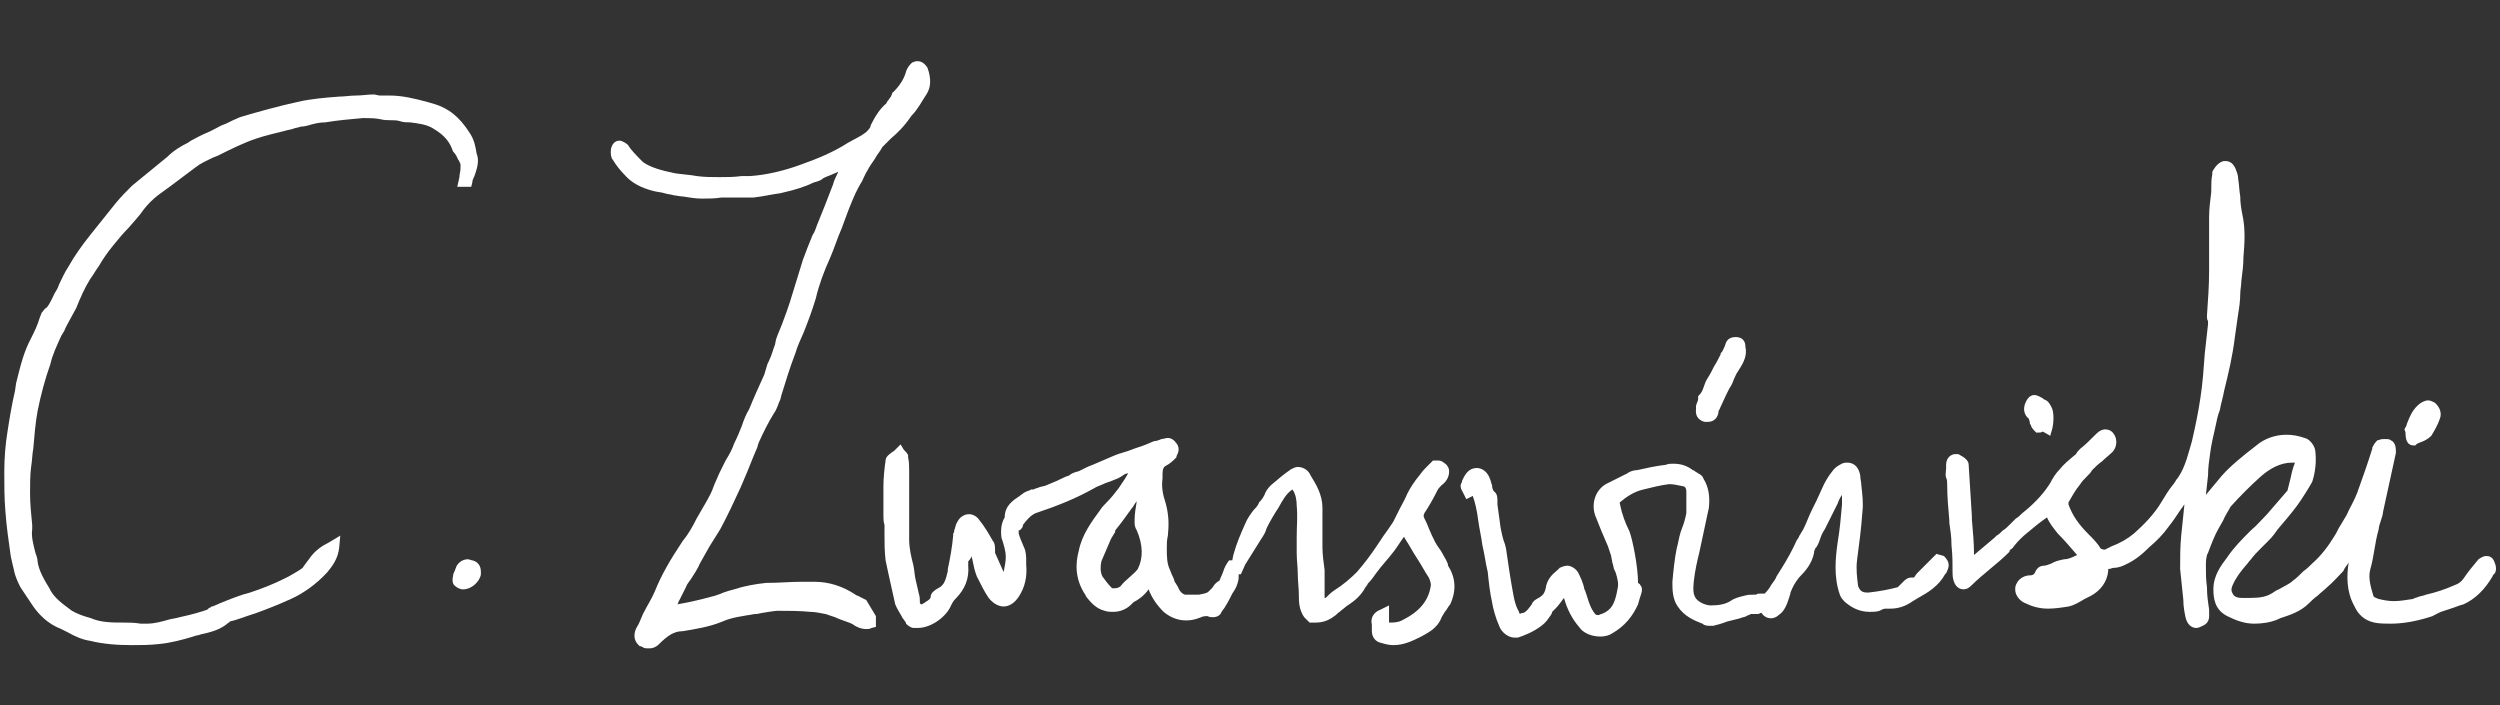
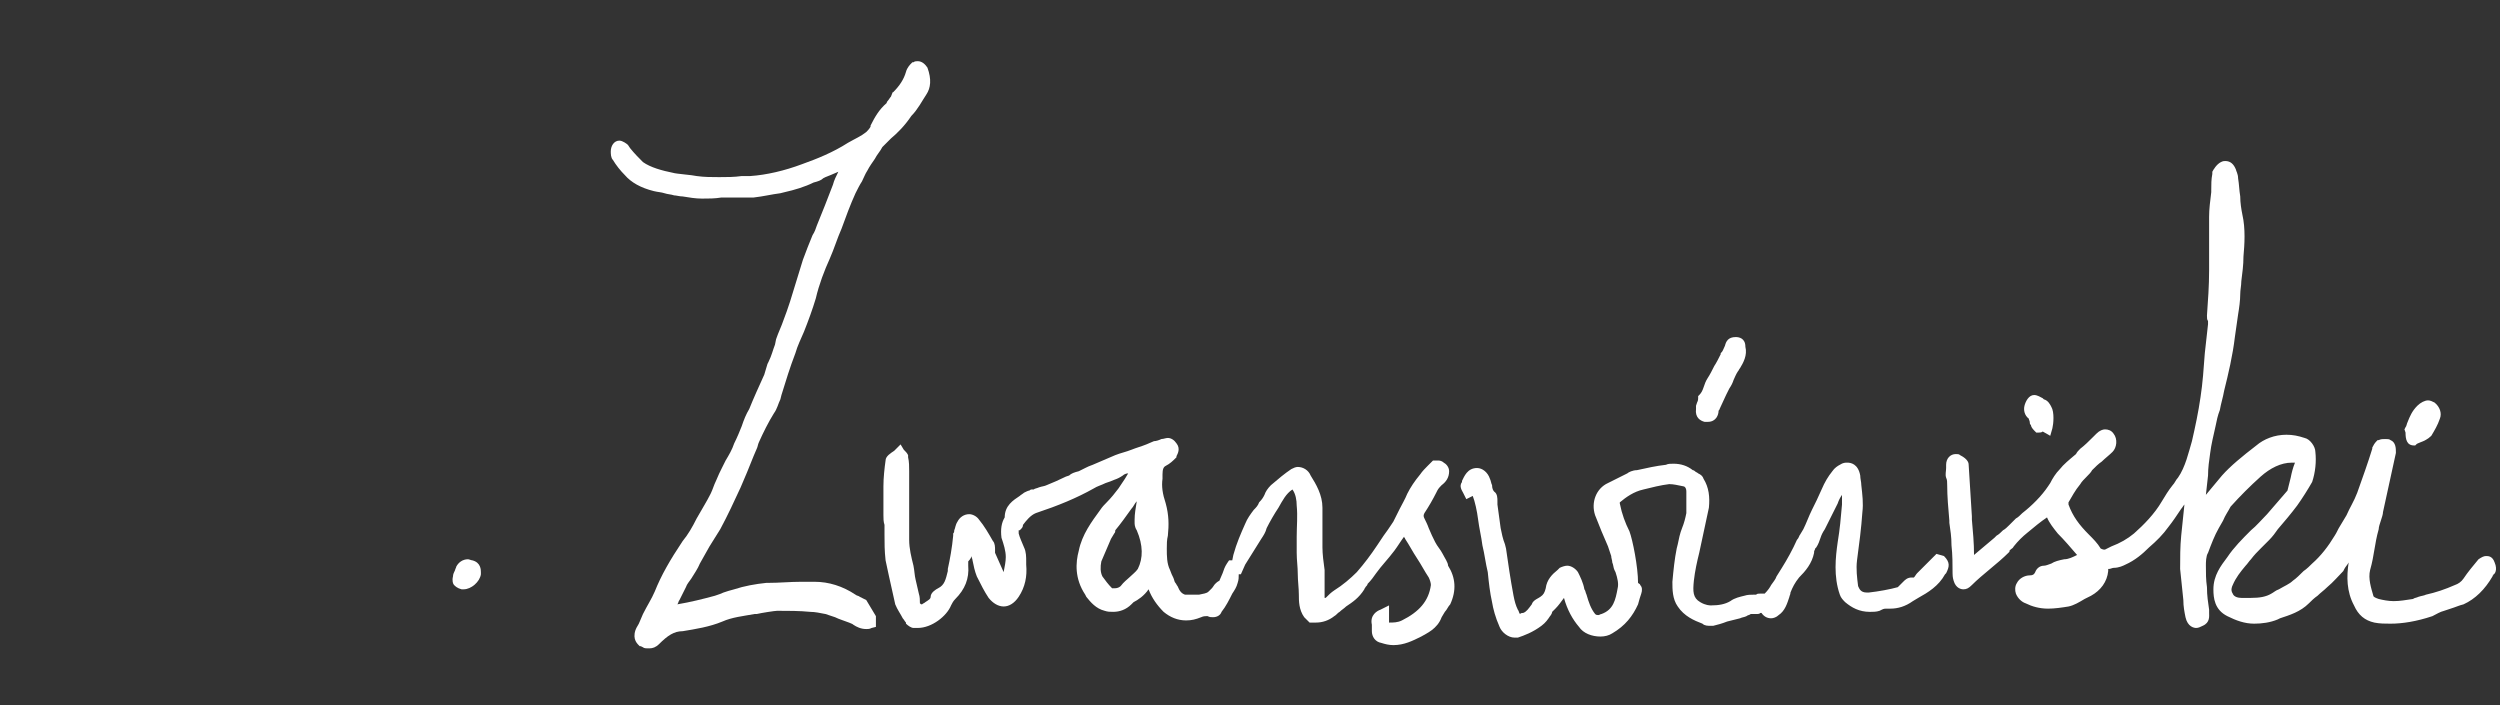
<svg xmlns="http://www.w3.org/2000/svg" version="1.1" id="Layer_1" x="0px" y="0px" viewBox="0 0 232.9 65.7" style="enable-background:new 0 0 232.9 65.7;" xml:space="preserve">
  <rect x="0" y="0" width="232.9" height="65.7" fill="#333333" stroke="none" />
  <style type="text/css">
	.st0{fill:#FFFFFF;}
</style>
  <g>
    <path class="st0" d="M180.4,51.6l-1.8,1.8c-0.1,0.1-0.2,0.3-0.3,0.4c-0.1,0-0.1,0-0.2,0c-0.4,0-0.6,0.2-0.8,0.4   c-0.1,0.1-0.2,0.2-0.3,0.3c-0.1,0.1-0.2,0.2-0.2,0.2c-0.7,0.2-1.8,0.4-2.7,0.5c-0.1,0-0.1,0-0.2,0c-0.6,0-0.7-0.4-0.8-0.6   c-0.1-0.8-0.2-1.6-0.1-2.4c0.2-1.5,0.4-3,0.5-4.5c0.1-0.8,0-1.6-0.1-2.5c0-0.3-0.1-0.6-0.1-0.9c-0.2-1.1-0.9-1.2-1.2-1.2   c-0.2,0-0.4,0-0.7,0.2c-0.2,0.1-0.5,0.3-0.7,0.6c-0.4,0.5-0.7,1-1,1.7c-0.3,0.7-0.6,1.3-0.9,1.9c-0.3,0.6-0.5,1.2-0.8,1.8   c-0.1,0.2-0.2,0.3-0.3,0.5c-0.1,0.1-0.1,0.3-0.3,0.5c-0.4,0.9-0.9,1.8-1.4,2.6c-0.2,0.3-0.3,0.5-0.5,0.8c-0.1,0.3-0.3,0.5-0.5,0.8   c-0.1,0.2-0.3,0.5-0.6,0.8c0,0-0.1,0-0.1,0c-0.1,0-0.2,0-0.3,0c-0.2,0-0.3,0-0.4,0.1c-0.1,0-0.1,0-0.2,0c-0.3,0-0.6,0-0.9,0.1   c-0.4,0.1-0.9,0.2-1.3,0.5c-0.5,0.3-1.1,0.4-1.8,0.4c-0.1,0-0.5,0-1-0.3c-0.7-0.4-0.7-1-0.6-2c0.1-0.9,0.3-1.8,0.5-2.6l0.9-4.2   c0.1-1,0-1.9-0.5-2.7c-0.1-0.3-0.3-0.4-0.5-0.5c-0.1-0.1-0.2-0.1-0.3-0.2c0,0-0.1-0.1-0.2-0.1c-0.5-0.4-1.1-0.6-1.8-0.6   c-0.3,0-0.5,0-0.7,0.1c-0.9,0.1-1.8,0.3-2.7,0.5c-0.4,0-0.8,0.2-0.9,0.3l-1.8,0.9c-1.1,0.5-1.6,1.8-1.2,3c0.2,0.5,0.4,1,0.6,1.5   c0.2,0.5,0.4,0.9,0.6,1.4l0.3,0.9c0,0.2,0.1,0.4,0.1,0.6c0.1,0.2,0.1,0.5,0.2,0.7l0.1,0.2c0.2,0.6,0.3,1.1,0.2,1.5   c-0.2,1.1-0.4,2-1.5,2.4c-0.1,0-0.2,0.1-0.3,0.1c-0.1,0-0.2,0-0.3-0.1c-0.4-0.5-0.6-1.1-0.8-1.8c-0.1-0.2-0.1-0.4-0.2-0.5   c-0.1-0.6-0.4-1.2-0.6-1.6c-0.2-0.3-0.6-0.6-1-0.6c-0.2,0-0.5,0.1-0.7,0.2l0,0l-0.2,0.2c-0.5,0.4-1,0.9-1.1,1.7   c-0.1,0.4-0.2,0.6-0.5,0.8c-0.1,0.1-0.7,0.3-0.8,0.7c-0.3,0.4-0.5,0.7-0.8,0.8c-0.1,0-0.2,0-0.3,0.1c-0.1-0.1-0.1-0.3-0.2-0.4   c-0.2-0.4-0.3-0.8-0.4-1.3c-0.3-1.6-0.5-3-0.7-4.4l-0.1-0.4c-0.2-0.5-0.3-1-0.4-1.5l-0.3-2.2l0,0c0,0,0-0.2,0-0.3   c0-0.3,0-0.7-0.3-0.9c-0.1-0.1-0.2-0.3-0.2-0.6c-0.1-0.2-0.1-0.4-0.2-0.6c-0.2-0.6-0.7-1-1.2-1c-0.9,0-1.2,0.8-1.4,1.2l0,0.1   c-0.3,0.4,0,0.8,0.1,1l0.3,0.6c0,0,0.6-0.3,0.6-0.3c0.2,0.5,0.4,1.4,0.5,2.2c0.1,0.8,0.3,1.6,0.4,2.4c0.2,0.8,0.3,1.7,0.5,2.5   c0.1,1,0.2,1.9,0.4,2.8c0.1,0.6,0.3,1.4,0.7,2.3c0.2,0.5,0.8,1,1.4,1c0.1,0,0.2,0,0.3,0c0.6-0.2,1.4-0.5,2.2-1.1   c0.4-0.3,0.6-0.6,0.8-0.9c0.1-0.1,0.2-0.3,0.2-0.4c0.1-0.1,0.2-0.2,0.3-0.3c0.3-0.3,0.5-0.6,0.8-1c0.3,1.1,0.8,2,1.4,2.7   c0.4,0.6,1.2,0.9,2,0.9c0.4,0,0.8-0.1,1.1-0.3c1.2-0.7,1.9-1.6,2.4-2.7c0.1-0.4,0.2-0.7,0.3-1c0.1-0.3,0.1-0.6-0.1-0.8   c0-0.1-0.1-0.1-0.2-0.2c0-1.5-0.5-4-0.8-4.8c-0.4-0.8-0.7-1.6-0.9-2.6c0,0,0-0.1,0-0.1c0.6-0.5,1.3-1,2.2-1.2   c0.8-0.2,1.6-0.4,2.4-0.5c0.4,0,0.8,0.1,1.3,0.2c0.1,0,0.3,0.1,0.3,0.5c0,0.2,0,0.5,0,0.7c0,0.5,0,0.9,0,1.3   c-0.1,0.5-0.2,0.9-0.4,1.4c-0.2,0.5-0.3,1-0.4,1.5l-0.1,0.4c-0.2,1-0.3,2-0.4,3.1c0,0.7,0,1.6,0.5,2.3c0.6,0.9,1.5,1.3,2.3,1.6   c0.2,0.2,0.5,0.2,0.8,0.2h0.1l0.1,0c0.4-0.1,0.8-0.2,1.3-0.4c0.4-0.1,0.8-0.2,1.2-0.3c0.2-0.1,0.4-0.1,0.6-0.2   c0.1-0.1,0.3-0.1,0.4-0.2c0.1,0,0.1,0,0.2,0c0.1,0,0.2,0,0.3,0c0.2,0,0.3,0,0.4-0.1c0.1,0,0.1,0,0.1,0c0,0,0,0,0,0   c0.2,0.3,0.5,0.5,0.9,0.5c0.2,0,0.5-0.1,0.7-0.3c0.6-0.4,0.8-1.1,1-1.7c0-0.1,0.1-0.2,0.1-0.4c0.2-0.5,0.4-0.9,0.8-1.4   c0.6-0.6,1.2-1.3,1.4-2.3l0,0v-0.1c0-0.1,0.1-0.2,0.1-0.3l0.1-0.1c0.2-0.3,0.3-0.6,0.4-0.9c0.1-0.3,0.2-0.5,0.4-0.8   c0.4-0.8,0.8-1.6,1.2-2.4c0.1-0.3,0.2-0.5,0.4-0.8c0,0.3,0,0.6,0,0.9c-0.1,1.2-0.2,2.3-0.4,3.5c-0.2,1.4-0.4,3.2,0.2,4.9   c0.1,0.3,0.3,0.5,0.5,0.7c0.6,0.5,1.3,0.9,2.3,0.9c0.3,0,0.6,0,0.9-0.1l0.2-0.1c0.2-0.1,0.3-0.1,0.4-0.1c0.1,0,0.3,0,0.4,0   c0.7,0,1.4-0.2,2.1-0.7c0.2-0.1,0.3-0.2,0.5-0.3c0.9-0.5,1.9-1.1,2.5-2.2l0.1-0.1c0.3-0.6,0.4-1-0.2-1.6L180.4,51.6z" />
    <path class="st0" d="M189,39c0,0.1,0.1,0.2,0.1,0.4c0,0.1,0,0.1,0.1,0.2c0,0.1,0.1,0.3,0.3,0.5l0.2,0.2h0.2c0.1,0,0.3,0,0.4-0.1   c0,0,0.7,0.4,0.7,0.4l0.2-0.7c0.1-0.4,0.2-1.5-0.1-2c-0.1-0.2-0.3-0.6-0.7-0.7l-0.1-0.1c-0.2-0.1-0.5-0.3-0.8-0.3   c-0.5,0-0.8,0.6-0.9,1C188.5,38.2,188.6,38.7,189,39C189,39,189,39,189,39z" />
    <path class="st0" d="M224.9,41.5h0.1l0.1-0.1c0.1-0.1,0.2-0.1,0.4-0.2c0.3-0.1,0.7-0.3,1-0.6c0.3-0.5,0.6-1,0.8-1.6   c0.2-0.5,0-1.1-0.5-1.5c-0.2-0.1-0.4-0.2-0.6-0.2c-0.3,0-0.7,0.2-1,0.5c-0.5,0.5-0.7,1-0.9,1.5c-0.1,0.2-0.1,0.4-0.2,0.5l-0.1,0.2   l0.1,0.3C224.1,40.9,224.2,41.5,224.9,41.5z" />
-     <path class="st0" d="M42.7,14.9c0.1,0.1,0.1,0.2,0.2,0.4c0,0.1,0,0.3,0,0.4c0,0.3-0.1,0.5-0.1,0.8l-0.2,0.9h1.3l0.1-0.4   c0-0.2,0.1-0.4,0.2-0.6c0.2-0.6,0.5-1.4,0.2-2.1c-0.1-0.6-0.2-1.3-0.7-2c-0.9-1.4-1.9-2.2-3.2-2.6l-0.7-0.2   c-1.1-0.3-2.3-0.6-3.5-0.6c-0.1,0-0.3,0-0.4,0c-0.2,0-0.3,0-0.5,0c-0.2,0-0.4-0.1-0.6-0.1c0,0,0,0,0,0c-0.5,0-1.1,0.1-1.6,0.1   c-0.6,0-1.1,0.1-1.6,0.1c-1.3,0.1-2.6,0.2-3.9,0.5c-1.8,0.4-3.6,0.9-5.3,1.4c-0.5,0.2-0.9,0.4-1.3,0.6l-0.5,0.2   c-0.4,0.2-0.9,0.5-1.4,0.7c-0.5,0.2-1,0.5-1.4,0.7l-0.3,0.2c-0.6,0.3-1.3,0.7-1.9,1.3l-3.3,2.7c-0.5,0.5-1,1-1.5,1.6l-2.4,3   c-0.8,1-1.5,2-2,2.9c-0.4,0.6-0.6,1.1-0.9,1.7c-0.1,0.3-0.2,0.5-0.4,0.8c-0.2,0.4-0.4,0.9-0.7,1.3l0,0l0,0C4.1,28.8,4,29,4,29   l-0.1,0.1l-0.2,0.5c-0.2,0.7-0.5,1.3-0.8,1.9c-0.7,1.3-1,2.6-1.4,4.2l-0.1,0.7c-0.3,1.3-0.5,2.5-0.7,3.8c-0.2,1.2-0.3,2.5-0.3,3.8   c0,1.2,0,2.4,0.1,3.6C0.6,49,0.8,50.4,1,51.8c0.1,0.5,0.2,0.9,0.3,1.3c0.1,0.6,0.4,1.2,0.6,1.6l1.2,1.8c0.5,0.7,1.3,1.6,2.6,2.1   l0.6,0.3c0.7,0.4,1.4,0.7,2.1,0.8c1.2,0.3,2.5,0.4,3.9,0.4c0.8,0,1.6,0,2.5-0.1c1.1-0.1,2.2-0.4,3.2-0.7c0.2-0.1,0.5-0.1,0.7-0.2   c0.9-0.2,1.8-0.4,2.6-1.1c0,0,0.1,0,0.1-0.1c0.5-0.1,1-0.3,1.6-0.5l0.9-0.3c1.1-0.4,2.1-0.8,3.2-1.3c1.1-0.5,2.3-1.3,3.4-2.5   c0.5-0.6,1-1.3,1.1-2.3l0.1-1.1l-1,0.6c-0.8,0.4-1.3,0.8-1.7,1.3c-0.1,0.1-0.2,0.3-0.3,0.4c-0.2,0.3-0.4,0.5-0.5,0.7   c-0.4,0.3-0.8,0.5-1.3,0.8l-0.4,0.2c-1,0.5-2,0.9-3.2,1.3l-0.7,0.2c-0.9,0.3-1.9,0.7-2.8,1.1l-0.1,0l-0.1,0.1   c-0.1,0-0.2,0.1-0.3,0.2L19,56.9c-0.9,0.3-1.8,0.5-2.7,0.7l-0.5,0.1c-0.7,0.2-1.4,0.4-2.1,0.4c-0.2,0-0.4,0-0.6,0   c-0.6-0.1-1-0.1-1.5-0.1c-1.1,0-2.2,0-3.1-0.4c-0.7-0.2-1.3-0.4-1.8-0.7c-0.8-0.6-1.7-1.2-2.1-2.1c-0.5-0.8-1-1.7-1.1-2.5   c0-0.3-0.1-0.5-0.2-0.8C3.1,50.7,2.9,50,3,49.3l0-0.1l0-0.3c-0.1-1-0.2-2-0.2-2.9c0-0.9,0-1.8,0.1-2.5C3,42.9,3,42.3,3.1,41.8   c0.1-1.2,0.2-2.4,0.4-3.5c0.3-1.5,0.7-3,1.2-4.4c0.2-0.9,0.6-1.7,1-2.6L6,30.8c0.1-0.3,0.3-0.6,0.5-1c0.2-0.4,0.4-0.7,0.6-1.1   c0.4-1,0.8-1.9,1.3-2.7c0.3-0.4,0.5-0.8,0.8-1.2c0.4-0.7,0.9-1.4,1.4-2c0.4-0.5,0.9-1.1,1.4-1.6c0.5-0.6,1-1.1,1.4-1.7   c0.4-0.5,0.8-0.9,1.3-1.3c0.4-0.3,0.7-0.5,1.1-0.8c0.8-0.6,1.6-1.2,2.4-1.8c0.5-0.4,1-0.6,1.6-0.9l0.5-0.2c1.2-0.6,2.4-1.2,3.6-1.6   c0.9-0.3,1.8-0.5,2.6-0.7c0.3-0.1,0.5-0.1,0.8-0.2c0.2-0.1,0.5-0.1,0.7-0.2c0.3,0,0.7-0.1,1-0.2c0.4-0.1,0.8-0.2,1.3-0.2   c1.2-0.2,2.4-0.3,3.5-0.4c0.6,0,1.1,0,1.6,0.1c0.4,0.1,0.7,0.1,1,0.1c0.3,0,0.6,0,0.9,0.1c0.3,0.1,0.6,0.1,0.9,0.1   c0.8,0.1,1.6,0.2,2.2,0.6c1,0.6,1.5,1.2,1.8,2.1C42.5,14.4,42.6,14.7,42.7,14.9z" />
    <path class="st0" d="M158.8,39.3c0.1,0,0.2,0,0.3,0c0.8,0,1-0.7,1-1l0,0c0-0.1,0.1-0.1,0.1-0.2c0.2-0.4,0.4-0.9,0.6-1.3   c0.1-0.2,0.2-0.4,0.3-0.6c0.2-0.3,0.3-0.5,0.4-0.8c0.1-0.2,0.2-0.5,0.4-0.8c0.1-0.1,0.1-0.2,0.2-0.3c0.3-0.5,0.7-1.2,0.5-2   c0-0.8-0.6-0.9-0.9-0.9c-0.7,0-0.9,0.4-1,0.8c-0.1,0.2-0.2,0.5-0.3,0.6l-0.1,0.1l0,0.1c-0.2,0.4-0.4,0.8-0.6,1.1   c-0.2,0.4-0.4,0.8-0.6,1.1c-0.2,0.3-0.3,0.6-0.4,0.9c-0.1,0.3-0.2,0.5-0.4,0.7l-0.1,0.1v0.2c0,0.1,0,0.2-0.1,0.4l-0.1,0.3V38   c0,0,0,0.1,0,0.1C157.9,38.9,158.4,39.2,158.8,39.3z" />
    <path class="st0" d="M134.4,51.6c-0.2-0.4-0.5-0.7-0.7-1.1c-0.2-0.4-0.4-0.8-0.6-1.3c-0.1-0.3-0.3-0.7-0.4-0.9   c-0.1-0.2-0.1-0.3,0-0.5c0.4-0.6,0.8-1.3,1.1-1.9l0.1-0.2c0.1-0.2,0.3-0.4,0.4-0.5c0.4-0.3,0.7-0.7,0.7-1.3c0-0.4-0.3-0.7-0.5-0.8   c-0.1-0.1-0.3-0.2-0.5-0.2c-0.1,0-0.2,0-0.3,0h-0.2l-0.2,0.2c-0.1,0.1-0.2,0.2-0.3,0.3c-0.2,0.2-0.5,0.5-0.7,0.8   c-0.5,0.6-0.9,1.2-1.2,1.8c-0.2,0.5-0.5,1-0.7,1.4c-0.2,0.4-0.4,0.8-0.6,1.2h0l-0.2,0.3c-0.2,0.3-0.4,0.6-0.7,1   c-0.2,0.3-0.4,0.6-0.6,0.9c-0.6,0.9-1.2,1.7-1.9,2.5c-0.6,0.6-1.3,1.2-2.1,1.7c-0.3,0.2-0.5,0.4-0.8,0.7c0,0,0,0-0.1,0   c0-0.2,0-0.4,0-0.6c0-0.5,0-0.9,0-1.4l0-0.6c-0.1-0.7-0.2-1.5-0.2-2.1v-3.7c0-1.2-0.6-2.2-1.1-3c-0.2-0.5-0.7-0.8-1.2-0.8   c-0.2,0-0.4,0.1-0.6,0.2c-0.6,0.4-1.2,0.9-1.9,1.5c-0.3,0.3-0.5,0.6-0.6,0.9c-0.1,0.2-0.2,0.4-0.5,0.7c-0.1,0.3-0.3,0.5-0.5,0.7   c-0.3,0.4-0.6,0.8-0.8,1.3c-0.4,0.9-0.8,1.8-1.1,2.9l-0.1,0.5h-0.3l-0.2,0.3c-0.2,0.3-0.3,0.6-0.4,0.9c-0.1,0.2-0.2,0.5-0.3,0.7   c-0.2,0.1-0.3,0.2-0.4,0.3c-0.1,0.1-0.2,0.3-0.3,0.4c-0.1,0.1-0.2,0.2-0.3,0.3c-0.2,0.2-0.5,0.2-0.9,0.3c-0.1,0-0.2,0-0.3,0   c-0.1,0-0.3,0-0.4,0c-0.1,0-0.2,0-0.4,0c-0.1,0-0.2,0-0.2,0c-0.3-0.1-0.5-0.3-0.7-0.8c-0.1-0.1-0.1-0.2-0.2-0.3   c-0.1-0.1-0.1-0.3-0.2-0.5c-0.1-0.2-0.2-0.4-0.3-0.7c-0.3-0.6-0.3-1.3-0.3-2c0-0.4,0-0.8,0.1-1.2c0.1-1,0.1-1.9-0.2-3   c-0.3-0.9-0.4-1.6-0.3-2.3l0-0.1v-0.3c0-0.5,0.1-0.7,0.3-0.8c0.4-0.2,0.7-0.5,0.9-0.7l0.1-0.1l0-0.1c0.1-0.2,0.4-0.7,0-1.2   c-0.2-0.3-0.5-0.5-0.8-0.5c-0.2,0-0.4,0.1-0.6,0.1c-0.2,0.1-0.5,0.2-0.7,0.2c-0.2,0.1-0.5,0.2-0.7,0.3c-0.5,0.2-0.9,0.3-1.4,0.5   c-0.5,0.2-1,0.3-1.5,0.5l-2.1,0.9c-0.3,0.1-0.5,0.2-0.7,0.3c-0.2,0.1-0.4,0.2-0.6,0.3c-0.4,0.1-0.7,0.2-0.9,0.4l-0.3,0.1   c-0.6,0.3-1.3,0.6-1.8,0.8c-0.2,0.1-0.4,0.1-0.7,0.2c-0.2,0.1-0.4,0.1-0.5,0.2l-0.1,0l-0.1,0c0,0-0.1,0-0.2,0.1   c-0.1,0-0.3,0.1-0.5,0.2c-0.1,0.1-0.3,0.2-0.4,0.3c-0.6,0.4-1.4,0.9-1.4,2c-0.3,0.5-0.4,1.1-0.3,1.9c0.2,0.6,0.4,1.2,0.4,1.8   c0,0.4-0.1,0.9-0.2,1.4l-0.8-1.8c0-0.1,0-0.2,0-0.3c0-0.2,0-0.6-0.2-0.8c-0.4-0.7-0.8-1.4-1.3-2c-0.2-0.3-0.6-0.5-0.9-0.5   c-0.5,0-0.9,0.3-1.1,0.7c-0.2,0.3-0.2,0.6-0.3,0.8c0,0.1,0,0.2-0.1,0.3l0,0.1l0,0.1c-0.1,1.1-0.3,2.2-0.5,3.1l0,0.2   c-0.2,0.8-0.3,1.3-0.9,1.6c-0.2,0.1-0.7,0.4-0.7,0.8c0,0.2-0.2,0.3-0.5,0.5c-0.1,0.1-0.2,0.1-0.3,0.2c-0.1,0-0.1,0-0.2-0.1   c0-0.3,0-0.6-0.1-0.9c-0.1-0.4-0.2-0.9-0.3-1.3c-0.1-0.4-0.1-0.8-0.2-1.3c-0.2-0.8-0.4-1.6-0.4-2.4v-6.4c0-0.4,0-0.9-0.1-1.3l0-0.1   l0-0.1c-0.1-0.2-0.2-0.3-0.3-0.4c0,0-0.1-0.1-0.1-0.1l-0.3-0.5L83.3,42c-0.3,0.2-0.8,0.5-0.8,0.9c-0.1,0.7-0.2,1.6-0.2,2.4V48   c0,0.3,0,0.6,0.1,0.9c0,0.3,0,0.6,0,0.9c0,0.8,0,1.5,0.1,2.4c0.1,0.5,0.2,0.9,0.3,1.4c0.2,0.9,0.4,1.8,0.6,2.7   c0.2,0.5,0.5,0.9,0.7,1.3c0.1,0.1,0.2,0.3,0.3,0.4l0,0.1l0,0c0.2,0.2,0.5,0.4,0.7,0.4c0,0,0,0,0,0c0.1,0,0.3,0,0.4,0   c1.3,0,2.7-1.1,3.1-2.1c0.1-0.2,0.2-0.4,0.4-0.6c0.9-0.9,1.3-1.9,1.2-3.1l0-0.1l0-0.1c0-0.1,0-0.2,0-0.2c0.2-0.2,0.3-0.4,0.3-0.5   c0,0.1,0.1,0.3,0.1,0.4c0.1,0.5,0.2,1,0.4,1.5c0.4,0.8,0.7,1.4,1.1,2c0.4,0.5,0.9,0.8,1.4,0.8c0.5,0,1-0.3,1.4-0.9   c0.6-0.9,0.8-1.9,0.7-3c0-0.1,0-0.2,0-0.3c0-0.4,0-0.9-0.2-1.3c-0.2-0.5-0.4-0.9-0.5-1.3c0-0.1,0-0.2,0-0.3l0.1,0l0.1-0.1   c0.1-0.1,0.2-0.2,0.2-0.4c0.3-0.4,0.7-0.9,1.2-1.1c2.1-0.7,3.8-1.4,5.4-2.3c0.3-0.2,0.7-0.3,1.1-0.5c0.3-0.1,0.6-0.2,0.8-0.3   c0.3-0.1,0.5-0.2,0.8-0.4c0.1-0.1,0.3-0.2,0.5-0.2c-0.1,0.2-0.2,0.3-0.3,0.5l-0.6,0.9c-0.3,0.4-0.7,0.9-1.1,1.3   c-0.2,0.2-0.4,0.4-0.6,0.7c-0.8,1.1-1.7,2.3-2,3.8c-0.3,1.1-0.4,2.6,0.6,4.1l0.1,0.2c0.4,0.5,0.9,1.1,1.7,1.3   c0.3,0.1,0.5,0.1,0.8,0.1c0.6,0,1.2-0.2,1.7-0.7l0.2-0.2c0.4-0.2,1-0.6,1.4-1.2c0.3,0.8,0.8,1.5,1.4,2.1c0.6,0.5,1.3,0.8,2.1,0.8   c0.5,0,0.9-0.1,1.4-0.3c0.2-0.1,0.4-0.1,0.5-0.1c0,0,0,0,0.1,0c0.2,0.1,0.3,0.1,0.5,0.1c0.4,0,0.7-0.2,0.8-0.5   c0.4-0.5,0.7-1.1,1-1.7c0.2-0.3,0.4-0.6,0.5-1c0.1-0.3,0.1-0.5,0.1-0.8h0.2l0.4-0.9l1.5-2.4c0.2-0.3,0.4-0.6,0.5-1   c0.3-0.6,0.7-1.3,1.1-1.9c0.4-0.7,0.7-1.3,1.3-1.7c0,0,0,0,0,0c0.3,0.4,0.4,1,0.4,1.5c0.1,1,0,1.9,0,2.9c0,0.5,0,1,0,1.5   c0,0.7,0.1,1.3,0.1,2c0,0.6,0.1,1.3,0.1,1.9c0,0.6,0,1.4,0.5,2.1l0,0l0.5,0.5l0.2,0c0.1,0,0.3,0,0.4,0c0.6,0,1.2-0.2,1.7-0.6   c0.2-0.1,0.3-0.3,0.5-0.4c0.2-0.2,0.4-0.3,0.6-0.5c0.6-0.4,1.2-0.8,1.7-1.6c0-0.1,0.1-0.1,0.1-0.2c0.1-0.1,0.2-0.2,0.2-0.3   c0.3-0.3,0.6-0.7,0.8-1c0.5-0.7,1.1-1.3,1.7-2.1c0.3-0.4,0.6-0.9,0.9-1.3c0,0.1,0.1,0.1,0.1,0.2c0.4,0.6,0.7,1.2,1.1,1.8   c0.4,0.6,0.7,1.2,1.1,1.8c0.1,0.2,0.2,0.5,0.2,0.7c-0.2,1.5-1.1,2.5-2.7,3.3c-0.4,0.2-0.8,0.2-1.2,0.2c0,0,0,0,0-0.2v-1.4l-0.8,0.4   c-0.3,0.1-1,0.5-0.8,1.4l0,0.1l0,0.1c0,0.1,0,0.3,0,0.4c0,0.5,0.3,1,0.9,1.1c0.3,0.1,0.7,0.2,1.1,0.2c1,0,1.8-0.4,2.6-0.8   c0.5-0.3,1.5-0.7,1.9-1.8c0.1-0.2,0.2-0.3,0.3-0.5c0.2-0.2,0.3-0.5,0.5-0.7c0.6-1.3,0.5-2.5-0.2-3.6   C134.9,52.4,134.6,52,134.4,51.6z M104.4,54.6c-0.1,0.1-0.3,0.2-0.5,0.2c-0.1,0-0.3,0-0.3,0c0,0,0,0,0,0c-0.4-0.4-0.6-0.7-0.9-1.1   c-0.2-0.4-0.2-0.9-0.1-1.4l0.9-2.1l0.3-0.5c0.1-0.1,0.1-0.2,0.1-0.3c0.5-0.6,1-1.3,1.5-2c0.2-0.2,0.3-0.5,0.5-0.7   c-0.1,0.6-0.2,1.2-0.2,1.7l0,0.3c0,0.1,0,0.4,0.2,0.7c0.6,1.4,0.6,2.6,0.1,3.6c-0.2,0.3-0.5,0.5-0.8,0.8   C105,54,104.7,54.2,104.4,54.6z" />
    <path class="st0" d="M232.4,52.4c-0.2-0.6-0.6-0.6-0.8-0.6c-0.2,0-0.4,0.1-0.7,0.3c-0.5,0.6-1,1.2-1.4,1.8   c-0.2,0.3-0.5,0.5-0.8,0.6c-0.9,0.4-1.8,0.7-2.7,0.9c-0.2,0.1-0.4,0.1-0.7,0.2c-0.2,0.1-0.4,0.1-0.5,0.2c-0.7,0.1-1.2,0.2-1.8,0.2   c-0.5,0-1-0.1-1.4-0.2c-0.3-0.1-0.5-0.2-0.5-0.3c-0.2-0.7-0.5-1.6-0.3-2.4c0.2-0.7,0.3-1.3,0.4-1.9c0.1-0.6,0.2-1.2,0.4-1.9   c0-0.2,0.1-0.5,0.2-0.8c0.1-0.3,0.2-0.6,0.2-0.8l1.2-5.5v-0.1c0-0.3,0-0.9-0.5-1.1c-0.1-0.1-0.3-0.1-0.5-0.1c-0.2,0-0.4,0-0.6,0.1   l-0.1,0l-0.1,0.1c-0.2,0.2-0.3,0.4-0.4,0.6l0,0.1l0,0c-0.4,1.3-0.9,2.7-1.4,4.1c-0.3,0.8-0.7,1.4-1,2.1c-0.2,0.3-0.4,0.7-0.6,1   c-0.2,0.3-0.3,0.6-0.5,0.9c-0.6,1-1.3,1.9-2.1,2.6c-0.2,0.2-0.5,0.5-0.8,0.7c-0.3,0.3-0.7,0.7-1,0.9c-0.3,0.3-0.8,0.5-1.3,0.8   c-0.3,0.1-0.5,0.3-0.7,0.4c-0.5,0.3-1.1,0.4-1.9,0.4c-0.3,0-0.6,0-0.9,0c-0.3,0-0.7-0.1-0.8-0.4c-0.2-0.3-0.1-0.6,0-0.8   c0.3-0.7,0.7-1.2,1.2-1.8c0.2-0.2,0.3-0.4,0.5-0.6c0.3-0.4,0.6-0.7,0.9-1c0.3-0.3,0.5-0.5,0.8-0.8c0.3-0.3,0.6-0.7,0.8-1   c0.6-0.7,1.2-1.4,1.8-2.2c0.5-0.7,1-1.5,1.4-2.2c0.3-0.9,0.4-1.9,0.3-2.8c0-0.5-0.5-1.2-1-1.3c-0.6-0.2-1.1-0.3-1.7-0.3   c-1.1,0-2.1,0.4-2.8,1c-1.3,1-2.4,1.9-3.2,2.8c-0.5,0.6-1,1.2-1.5,1.8l0.2-1.8c0-0.7,0.1-1.4,0.2-2.1c0.1-0.8,0.3-1.6,0.5-2.5   c0.1-0.5,0.2-1,0.4-1.5c0.1-0.6,0.3-1.2,0.4-1.8c0.4-1.6,0.8-3.3,1-5c0.1-0.7,0.2-1.4,0.3-2.1c0.1-0.6,0.2-1.3,0.2-1.9   c0-0.4,0.1-0.8,0.1-1.2c0.1-0.8,0.2-1.5,0.2-2.3c0.1-1.1,0.2-2.6-0.1-3.9c-0.1-0.5-0.2-1.1-0.2-1.7c-0.1-0.6-0.1-1.1-0.2-1.7   c0-0.4-0.2-0.7-0.2-0.8c-0.2-0.5-0.5-0.8-1-0.8c-0.1,0-0.2,0-0.4,0.1c-0.4,0.2-0.7,0.7-0.8,0.9l0,0.1l0,0.1c-0.1,0.5-0.1,1-0.1,1.5   l0,0.2c-0.1,0.8-0.2,1.6-0.2,2.3v5c0,1.4-0.1,2.8-0.2,4.2c0,0.2,0,0.4,0.1,0.5c0,0.1,0,0.2,0,0.3l-0.3,2.7   c-0.1,1.4-0.2,2.8-0.4,4.1c-0.2,1.4-0.5,2.8-0.8,4.1c-0.3,1-0.6,2.4-1.3,3.4c-0.2,0.2-0.3,0.5-0.5,0.7c-0.4,0.5-0.7,1-1,1.5   c-0.7,1.2-1.7,2.2-2.6,3c-0.6,0.5-1.3,0.9-2.1,1.2c-0.2,0.1-0.4,0.2-0.6,0.3c0,0-0.1,0-0.1,0c0,0-0.1,0-0.3-0.1   c-0.3-0.5-0.7-0.9-1.1-1.3c-0.9-0.9-1.5-1.7-1.9-2.8c0,0,0-0.2,0-0.2c0.3-0.5,0.6-1.1,1.1-1.7c0.1-0.2,0.4-0.5,0.6-0.7   c0.2-0.2,0.4-0.4,0.5-0.6c0.3-0.3,0.6-0.6,0.9-0.8c0.3-0.3,0.7-0.6,1-0.9c0.4-0.4,0.5-1.2,0.1-1.7c-0.2-0.3-0.5-0.4-0.8-0.4   c-0.2,0-0.5,0.1-0.8,0.4l-0.3,0.3c-0.4,0.4-0.8,0.8-1.2,1.1c-0.2,0.2-0.3,0.3-0.4,0.5c-0.6,0.5-1.2,1-1.5,1.4   c-0.4,0.4-0.7,0.9-0.9,1.3l-0.2,0.3c-0.6,0.9-1.5,1.8-2.4,2.5c-0.2,0.2-0.4,0.4-0.6,0.5c-0.2,0.2-0.4,0.4-0.6,0.6   c-0.2,0.2-0.4,0.4-0.6,0.5c-0.2,0.2-0.4,0.4-0.6,0.5l-0.2,0.2c-0.6,0.5-1.3,1.1-1.9,1.6c0-1.1-0.1-2.2-0.2-3.3l0-0.3l-0.3-4.8   c0-0.1,0-0.5-0.8-0.9c-0.1-0.1-0.2-0.1-0.4-0.1c-0.5,0-0.9,0.4-0.9,1c0,0.1,0,0.2,0,0.3c0,0.3-0.1,0.6,0,0.9   c0.1,0.2,0.1,0.4,0.1,0.7c0,1,0.1,2.2,0.2,3.3l0,0.2c0.1,0.7,0.2,1.3,0.2,2.1c0.1,0.9,0.1,1.8,0.1,2.6c0,0.1,0,0.4,0.1,0.7   c0.2,0.7,0.7,0.8,0.9,0.8c0.3,0,0.5-0.1,0.8-0.4c0.5-0.5,1.1-1,1.7-1.5c0.6-0.5,1.2-1,1.7-1.5l0.1-0.1l0-0.1c0,0,0.1-0.1,0.1-0.1   c0.1-0.1,0.2-0.1,0.3-0.3c0.4-0.5,0.8-0.9,1.3-1.3c0.6-0.5,1.2-1,1.8-1.4c0.2,0.5,0.6,1,1,1.5c0.6,0.6,1.2,1.3,1.8,2   c-0.4,0.2-0.8,0.4-1.2,0.4c-0.5,0.1-0.9,0.2-1.2,0.4c-0.3,0.1-0.5,0.2-0.7,0.2c-0.4,0-0.7,0.3-0.8,0.6c-0.1,0.2-0.2,0.3-0.5,0.3   c-0.5,0-1,0.3-1.2,0.7c-0.2,0.3-0.2,0.7-0.1,1c0.2,0.5,0.6,0.8,0.9,0.9c0.6,0.3,1.3,0.5,2.1,0.5c0.6,0,1.3-0.1,1.9-0.2   c0.5-0.1,1-0.4,1.5-0.7c0.2-0.1,0.4-0.2,0.6-0.3c0.9-0.5,1.5-1.3,1.6-2.3c0-0.1,0-0.2,0-0.2c0,0,0,0,0.1,0c0.1,0,0.3-0.1,0.4-0.1   c0.5,0,0.9-0.2,1.1-0.3c0.9-0.4,1.6-1,2.2-1.6c0.7-0.6,1.3-1.2,1.8-1.9c0.4-0.5,0.8-1.1,1.2-1.7c0.1-0.1,0.2-0.3,0.3-0.4   c-0.1,1-0.2,2-0.3,2.9c-0.1,1-0.1,2.1-0.1,3.1l0.3,2.9c0,0.6,0.1,1.1,0.2,1.6c0.2,0.9,0.8,1,1,1c0.2,0,0.4-0.1,0.6-0.2   c0.7-0.3,0.6-0.9,0.6-1.2l0-0.2l0-0.1c-0.1-0.7-0.2-1.3-0.2-2.1c-0.1-0.7-0.1-1.3-0.1-2c0-0.3,0-0.9,0.2-1.2c0.3-0.8,0.6-1.6,1-2.3   c0.1-0.2,0.3-0.5,0.4-0.7c0.2-0.5,0.5-0.9,0.7-1.3c0.9-1,1.8-1.9,2.8-2.8c0.9-0.8,1.9-1.3,2.9-1.3c0.1,0,0.2,0,0.3,0c0,0,0,0,0,0   c-0.2,0.5-0.3,0.9-0.4,1.4c-0.1,0.4-0.2,0.8-0.3,1.2l-1.9,2.2c-0.5,0.5-1,1.1-1.5,1.5c-0.8,0.8-1.6,1.6-2.2,2.5   c-0.6,0.8-1.3,1.7-1.3,3c0,0.8,0.1,1.9,1.3,2.5c0.8,0.4,1.6,0.7,2.5,0.7c0.7,0,1.5-0.1,2.2-0.4l0.2-0.1c0.9-0.3,1.9-0.6,2.7-1.4   c0.2-0.2,0.5-0.5,0.8-0.7c0.3-0.3,0.6-0.5,0.9-0.8c0.6-0.5,1-1,1.5-1.5l0.1-0.2c0.1-0.2,0.3-0.4,0.4-0.6c-0.2,1.3-0.2,2.7,0.5,4   c0.4,0.9,1,1.4,1.9,1.6c0.5,0.1,1,0.1,1.5,0.1c1.1,0,2.4-0.2,3.9-0.7c0.4-0.2,0.7-0.4,1.1-0.5c0.3-0.1,0.6-0.2,0.9-0.3   c0.3-0.1,0.5-0.2,0.9-0.3c1.1-0.5,2-1.4,2.7-2.6c0-0.1,0.1-0.1,0.1-0.2C232.4,53.5,232.7,53.1,232.4,52.4z" />
    <path class="st0" d="M44,52.2c-0.1,0-0.3-0.1-0.4-0.1c-0.5,0-0.9,0.3-1.1,0.7c0,0.1-0.1,0.2-0.1,0.3c-0.1,0.2-0.2,0.4-0.2,0.6   c-0.1,0.4,0,0.7,0.1,0.8c0.1,0.1,0.3,0.3,0.7,0.4c0.1,0,0.1,0,0.2,0c0.7,0,1.5-0.7,1.6-1.4l0-0.1v-0.1C44.8,53.1,44.8,52.4,44,52.2   z" />
    <path class="st0" d="M80.7,55.9c-0.2-0.1-0.4-0.2-0.6-0.3c-0.1-0.1-0.3-0.1-0.4-0.2c-1.2-0.8-2.5-1.2-3.8-1.2c0,0,0,0,0,0   c-0.5,0-0.9,0-1.3,0c-1,0-2,0.1-3,0.1l-0.2,0c-1,0.1-2.1,0.3-3,0.6c-0.4,0.1-0.7,0.2-1,0.3c-0.2,0.1-0.5,0.2-0.8,0.3   c-1.1,0.3-2.3,0.6-3.5,0.8c0.1-0.1,0.1-0.3,0.2-0.4c0.2-0.4,0.4-0.8,0.6-1.2c0.1-0.3,0.3-0.5,0.5-0.8c0.3-0.5,0.6-0.9,0.8-1.4   c0.3-0.5,0.6-1.1,0.9-1.6c0.3-0.5,0.7-1.1,1-1.6c0.7-1.3,1.3-2.6,1.9-3.9c0.4-0.9,0.8-1.9,1.2-2.9c0.1-0.2,0.2-0.5,0.3-0.7   c0.1-0.2,0.1-0.4,0.2-0.6c0.4-0.9,0.9-1.9,1.4-2.7c0.3-0.4,0.4-0.9,0.6-1.3l0.1-0.4c0.4-1.3,0.8-2.6,1.3-3.9c0.2-0.7,0.5-1.3,0.8-2   c0.4-1,0.8-2.1,1.1-3.1c0.3-1.3,0.8-2.6,1.3-3.7c0.4-0.9,0.7-1.9,1.1-2.8c0.4-1.1,0.8-2.2,1.3-3.3c0.2-0.4,0.4-0.8,0.6-1.1   c0.2-0.4,0.3-0.7,0.5-1c0.2-0.4,0.5-0.8,0.7-1.1c0.2-0.4,0.5-0.7,0.7-1.1l0.8-0.8c0.6-0.5,1.3-1.2,1.9-2.1c0.6-0.6,1-1.4,1.4-2   c0.4-0.6,0.5-1.4,0.1-2.5c-0.2-0.3-0.5-0.6-0.9-0.6c-0.1,0-0.3,0-0.4,0.1l-0.1,0l-0.1,0.1c-0.1,0.1-0.4,0.4-0.5,0.8   c-0.2,0.7-0.6,1.3-1.2,1.9C83.2,8.5,83.1,8.7,83,9c-0.1,0.1-0.2,0.3-0.3,0.4c-0.1,0.1-0.1,0.2-0.1,0.2c-0.7,0.6-1.1,1.3-1.5,2.1   l0,0l0,0.1c-0.1,0.2-0.3,0.4-0.4,0.5c-0.5,0.4-1,0.6-1.7,1c-1.4,0.9-2.9,1.5-4.3,2c-1.6,0.6-3.3,1-4.8,1.1l-0.8,0   c-0.7,0.1-1.4,0.1-2.1,0.1s-1.4,0-2.1-0.1c-0.4-0.1-1.9-0.2-2.2-0.3c-1-0.2-2.1-0.5-2.8-1c-0.4-0.4-0.8-0.8-1.2-1.3l-0.2-0.3   c-0.1-0.1-0.5-0.4-0.8-0.4c-0.5,0-0.8,0.5-0.8,1c0,0.2,0,0.6,0.2,0.8c0.3,0.5,0.7,1,1.1,1.4c0.6,0.7,1.5,1.2,2.7,1.5   c0.4,0.1,0.7,0.1,1,0.2c0.3,0.1,0.6,0.1,0.9,0.2c0.2,0,0.5,0.1,0.8,0.1c0.6,0.1,1.2,0.2,1.8,0.2c0.6,0,1.2,0,1.8-0.1   c0.6,0,1.1,0,1.7,0c0.1,0,0.2,0,0.4,0c0.1,0,0.3,0,0.4,0c0.2,0,0.4,0,0.5,0c0.9-0.1,1.7-0.3,2.5-0.4l0.4-0.1   c0.9-0.2,1.9-0.5,2.7-0.9c0.4-0.1,0.7-0.2,0.9-0.4l0.2-0.1c0.2-0.1,0.3-0.1,0.5-0.2c0.2-0.1,0.5-0.2,0.7-0.3   c-0.2,0.4-0.4,0.8-0.5,1.2c-0.5,1.3-1,2.6-1.5,3.8c-0.1,0.3-0.2,0.6-0.4,0.9c-0.3,0.7-0.6,1.5-0.9,2.3l-1.2,3.9   c-0.2,0.6-0.4,1.2-0.6,1.7c-0.2,0.6-0.5,1.2-0.7,1.8l-0.1,0.5c-0.2,0.5-0.3,1-0.6,1.6l-0.1,0.2c-0.1,0.3-0.2,0.7-0.3,1   c-0.5,1.1-1,2.2-1.4,3.2c-0.3,0.5-0.5,1-0.7,1.6c-0.2,0.5-0.4,1-0.7,1.6c-0.2,0.6-0.5,1.1-0.8,1.6l-0.3,0.6   c-0.2,0.4-0.4,0.8-0.6,1.3c-0.2,0.4-0.3,0.8-0.5,1.2c-0.4,0.8-0.8,1.4-1.3,2.3c-0.4,0.8-0.8,1.5-1.3,2.1c-1.2,1.8-2,3.2-2.6,4.7   c-0.3,0.7-0.7,1.3-1.1,2.1c-0.1,0.2-0.2,0.5-0.3,0.7c-0.1,0.3-0.3,0.5-0.4,0.8c-0.3,0.9,0.2,1.3,0.4,1.5l0.1,0l0.2,0.1   c0.1,0.1,0.3,0.1,0.6,0.1c0.3,0,0.6-0.1,0.9-0.4c0.8-0.8,1.4-1.2,2.2-1.2c1.2-0.2,2.5-0.4,3.7-0.9c0.9-0.4,1.9-0.5,3-0.7l0.2,0   c0.4-0.1,1.7-0.3,1.9-0.3c1,0,2.1,0,3.1,0.1c0.4,0,0.9,0.1,1.4,0.2c0.3,0.1,0.6,0.2,0.9,0.3c0.4,0.2,0.8,0.3,1.3,0.5   c0.2,0.1,0.3,0.1,0.4,0.2c0.3,0.2,0.7,0.4,1.2,0.4c0.2,0,0.3,0,0.5-0.1l0.4-0.1v-1L80.7,55.9L80.7,55.9z" />
  </g>
</svg>